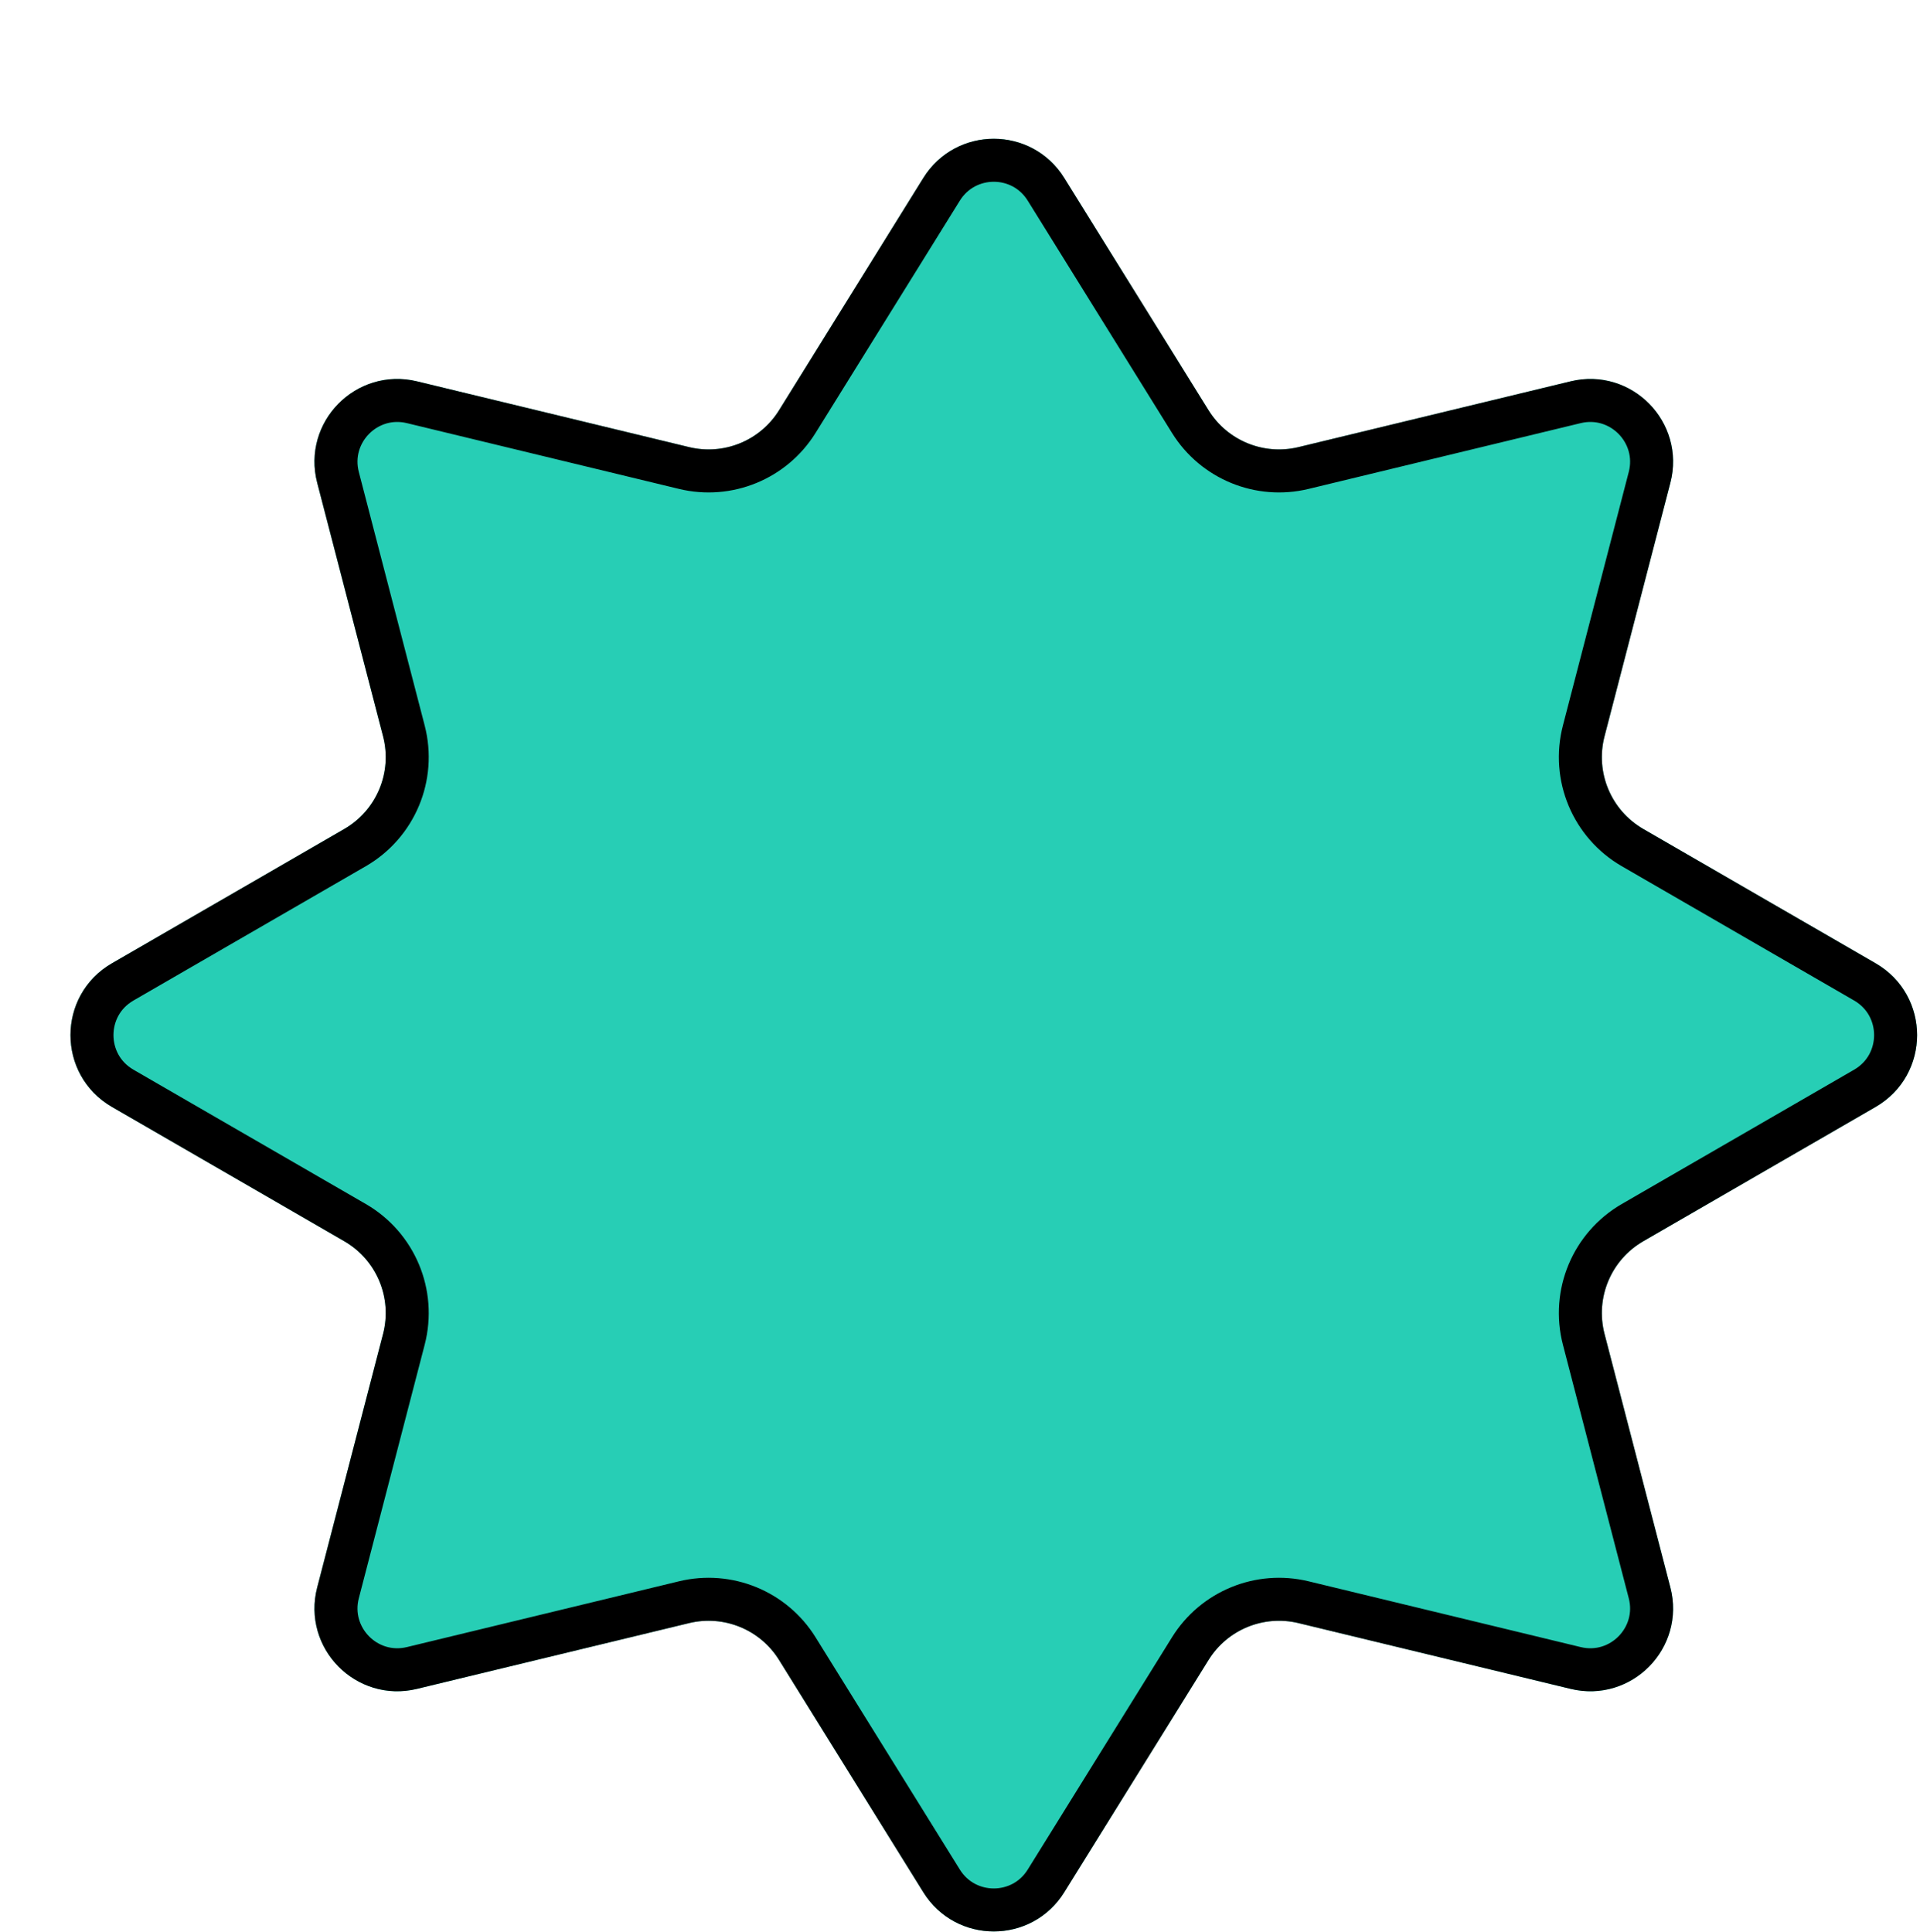
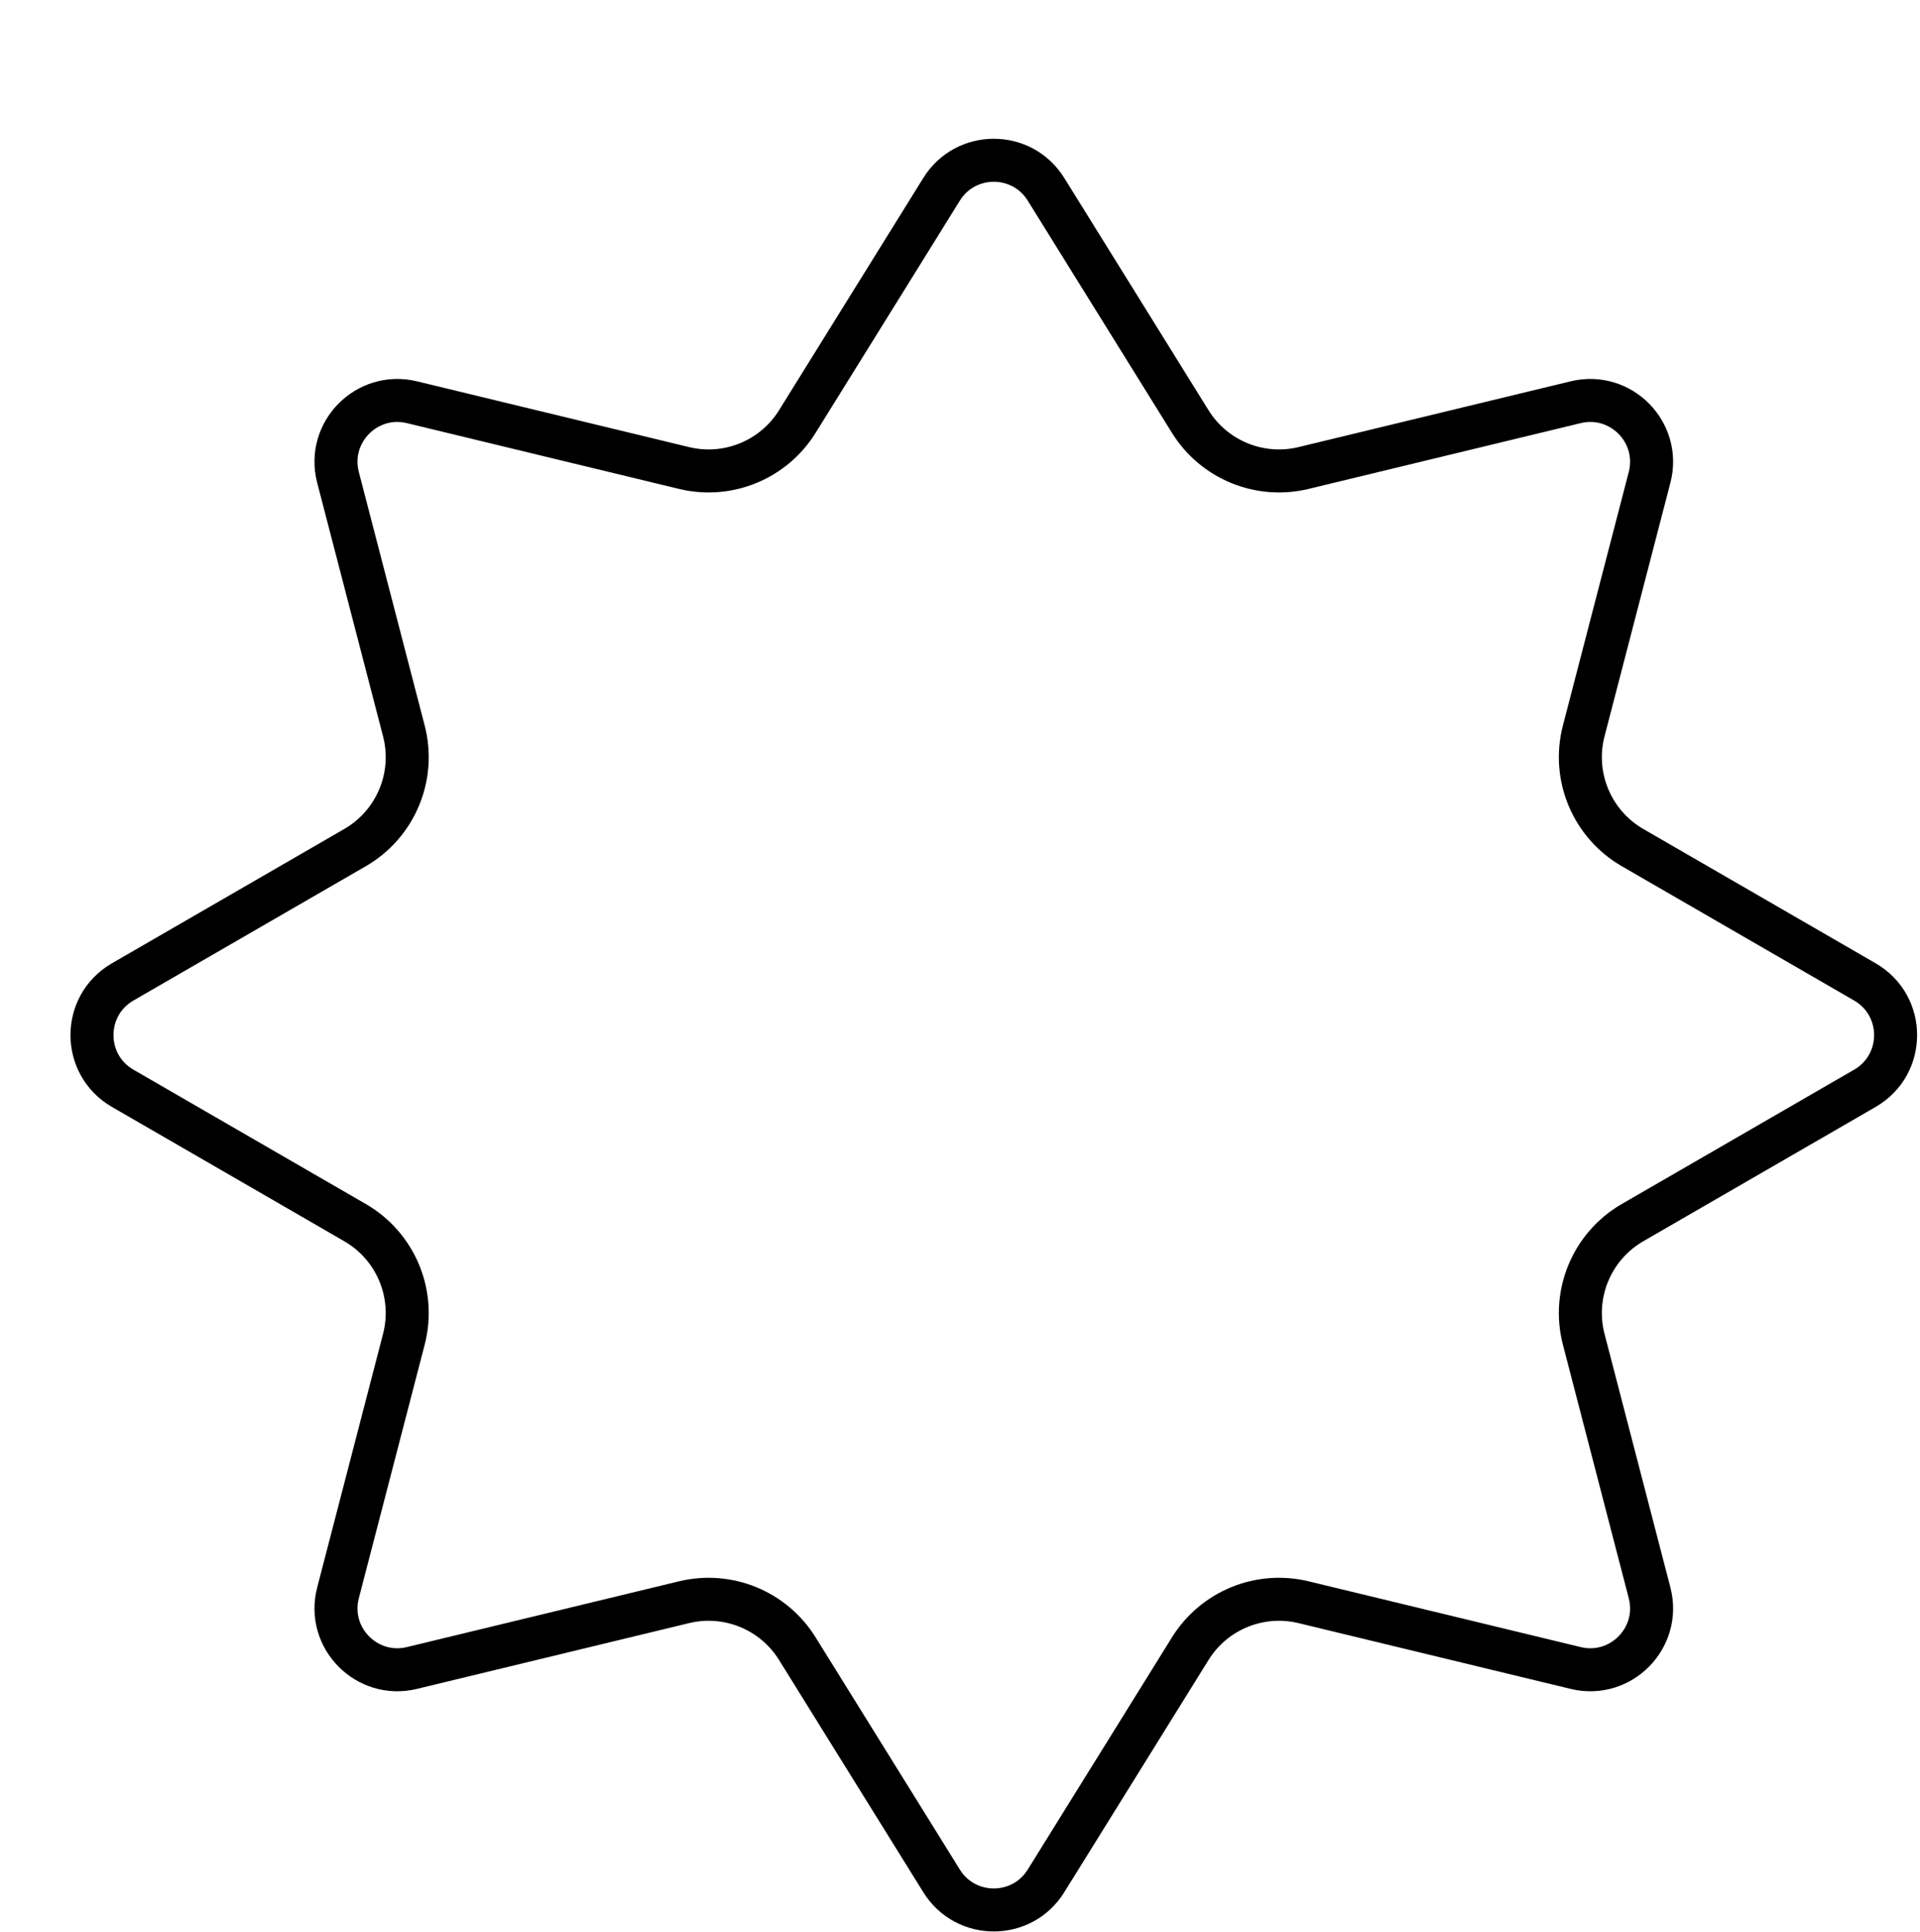
<svg xmlns="http://www.w3.org/2000/svg" width="625" height="629" viewBox="0 0 625 629" fill="none">
  <g filter="url(#filter0_d_1974_5145)">
-     <path d="M278.563 12.932C289.126 -4.075 313.875 -4.075 324.437 12.932L371.408 88.566C377.557 98.466 389.363 103.304 400.691 100.565L489.269 79.147C509.097 74.353 526.876 92.434 521.748 112.178L500.308 194.726C497.257 206.473 502.42 218.812 512.927 224.887L588.574 268.626C606.554 279.022 606.554 304.978 588.574 315.374L512.927 359.113C502.42 365.188 497.257 377.527 500.308 389.274L521.748 471.822C526.876 491.566 509.097 509.647 489.269 504.853L400.691 483.435C389.363 480.696 377.557 485.534 371.408 495.434L324.437 571.067C313.874 588.075 289.125 588.075 278.563 571.067L231.592 495.434C225.443 485.534 213.637 480.696 202.309 483.435L113.731 504.853C93.903 509.647 76.124 491.566 81.252 471.822L102.692 389.274C105.743 377.527 100.58 365.188 90.073 359.113L14.426 315.374C-3.554 304.978 -3.554 279.022 14.426 268.626L90.073 224.887C100.58 218.812 105.743 206.473 102.692 194.726L81.252 112.178C76.124 92.434 93.903 74.353 113.731 79.147L202.309 100.565C213.637 103.304 225.443 98.466 231.592 88.566L278.563 12.932Z" fill="#27CEB5" />
-     <path d="M318.49 16.626L365.462 92.259C373.204 104.726 388.072 110.818 402.336 107.369L490.914 85.951C505.601 82.4 518.771 95.793 514.972 110.418L493.533 192.966C489.691 207.759 496.192 223.297 509.423 230.947L585.07 274.686C598.389 282.387 598.389 301.613 585.07 309.314L509.423 353.053C496.192 360.703 489.691 376.241 493.533 391.034L514.972 473.582C518.771 488.207 505.601 501.6 490.914 498.049L402.336 476.631C388.072 473.182 373.204 479.274 365.462 491.741L318.49 567.374C310.666 579.972 292.334 579.972 284.51 567.374L237.538 491.741C229.796 479.274 214.928 473.182 200.664 476.631L112.086 498.049C97.398 501.6 84.229 488.207 88.028 473.582L109.467 391.034C113.309 376.241 106.808 360.703 93.577 353.053L17.93 309.314C4.611 301.613 4.611 282.387 17.93 274.686L93.577 230.947C106.808 223.297 113.309 207.759 109.467 192.966L88.028 110.418C84.229 95.793 97.398 82.4 112.086 85.951L200.664 107.369C214.928 110.818 229.796 104.726 237.538 92.259L284.51 16.626C292.334 4.028 310.666 4.028 318.49 16.626Z" stroke="black" stroke-width="14" />
+     <path d="M318.49 16.626L365.462 92.259C373.204 104.726 388.072 110.818 402.336 107.369L490.914 85.951C505.601 82.4 518.771 95.793 514.972 110.418L493.533 192.966C489.691 207.759 496.192 223.297 509.423 230.947L585.07 274.686C598.389 282.387 598.389 301.613 585.07 309.314L509.423 353.053C496.192 360.703 489.691 376.241 493.533 391.034L514.972 473.582C518.771 488.207 505.601 501.6 490.914 498.049L402.336 476.631C388.072 473.182 373.204 479.274 365.462 491.741L318.49 567.374C310.666 579.972 292.334 579.972 284.51 567.374L237.538 491.741C229.796 479.274 214.928 473.182 200.664 476.631L112.086 498.049C97.398 501.6 84.229 488.207 88.028 473.582L109.467 391.034C113.309 376.241 106.808 360.703 93.577 353.053L17.93 309.314C4.611 301.613 4.611 282.387 17.93 274.686L93.577 230.947C106.808 223.297 113.309 207.759 109.467 192.966L88.028 110.418C84.229 95.793 97.398 82.4 112.086 85.951L200.664 107.369C214.928 110.818 229.796 104.726 237.538 92.259L284.51 16.626C292.334 4.028 310.666 4.028 318.49 16.626" stroke="black" stroke-width="14" />
  </g>
  <defs>
    <filter id="filter0_d_1974_5145" x="0.941" y="0.176" width="623.117" height="628.648" filterUnits="userSpaceOnUse" color-interpolation-filters="sRGB">
      <feFlood flood-opacity="0" result="BackgroundImageFix" />
      <feColorMatrix in="SourceAlpha" type="matrix" values="0 0 0 0 0 0 0 0 0 0 0 0 0 0 0 0 0 0 127 0" result="hardAlpha" />
      <feOffset dx="22" dy="45" />
      <feComposite in2="hardAlpha" operator="out" />
      <feColorMatrix type="matrix" values="0 0 0 0 0 0 0 0 0 0 0 0 0 0 0 0 0 0 1 0" />
      <feBlend mode="normal" in2="BackgroundImageFix" result="effect1_dropShadow_1974_5145" />
      <feBlend mode="normal" in="SourceGraphic" in2="effect1_dropShadow_1974_5145" result="shape" />
    </filter>
  </defs>
</svg>